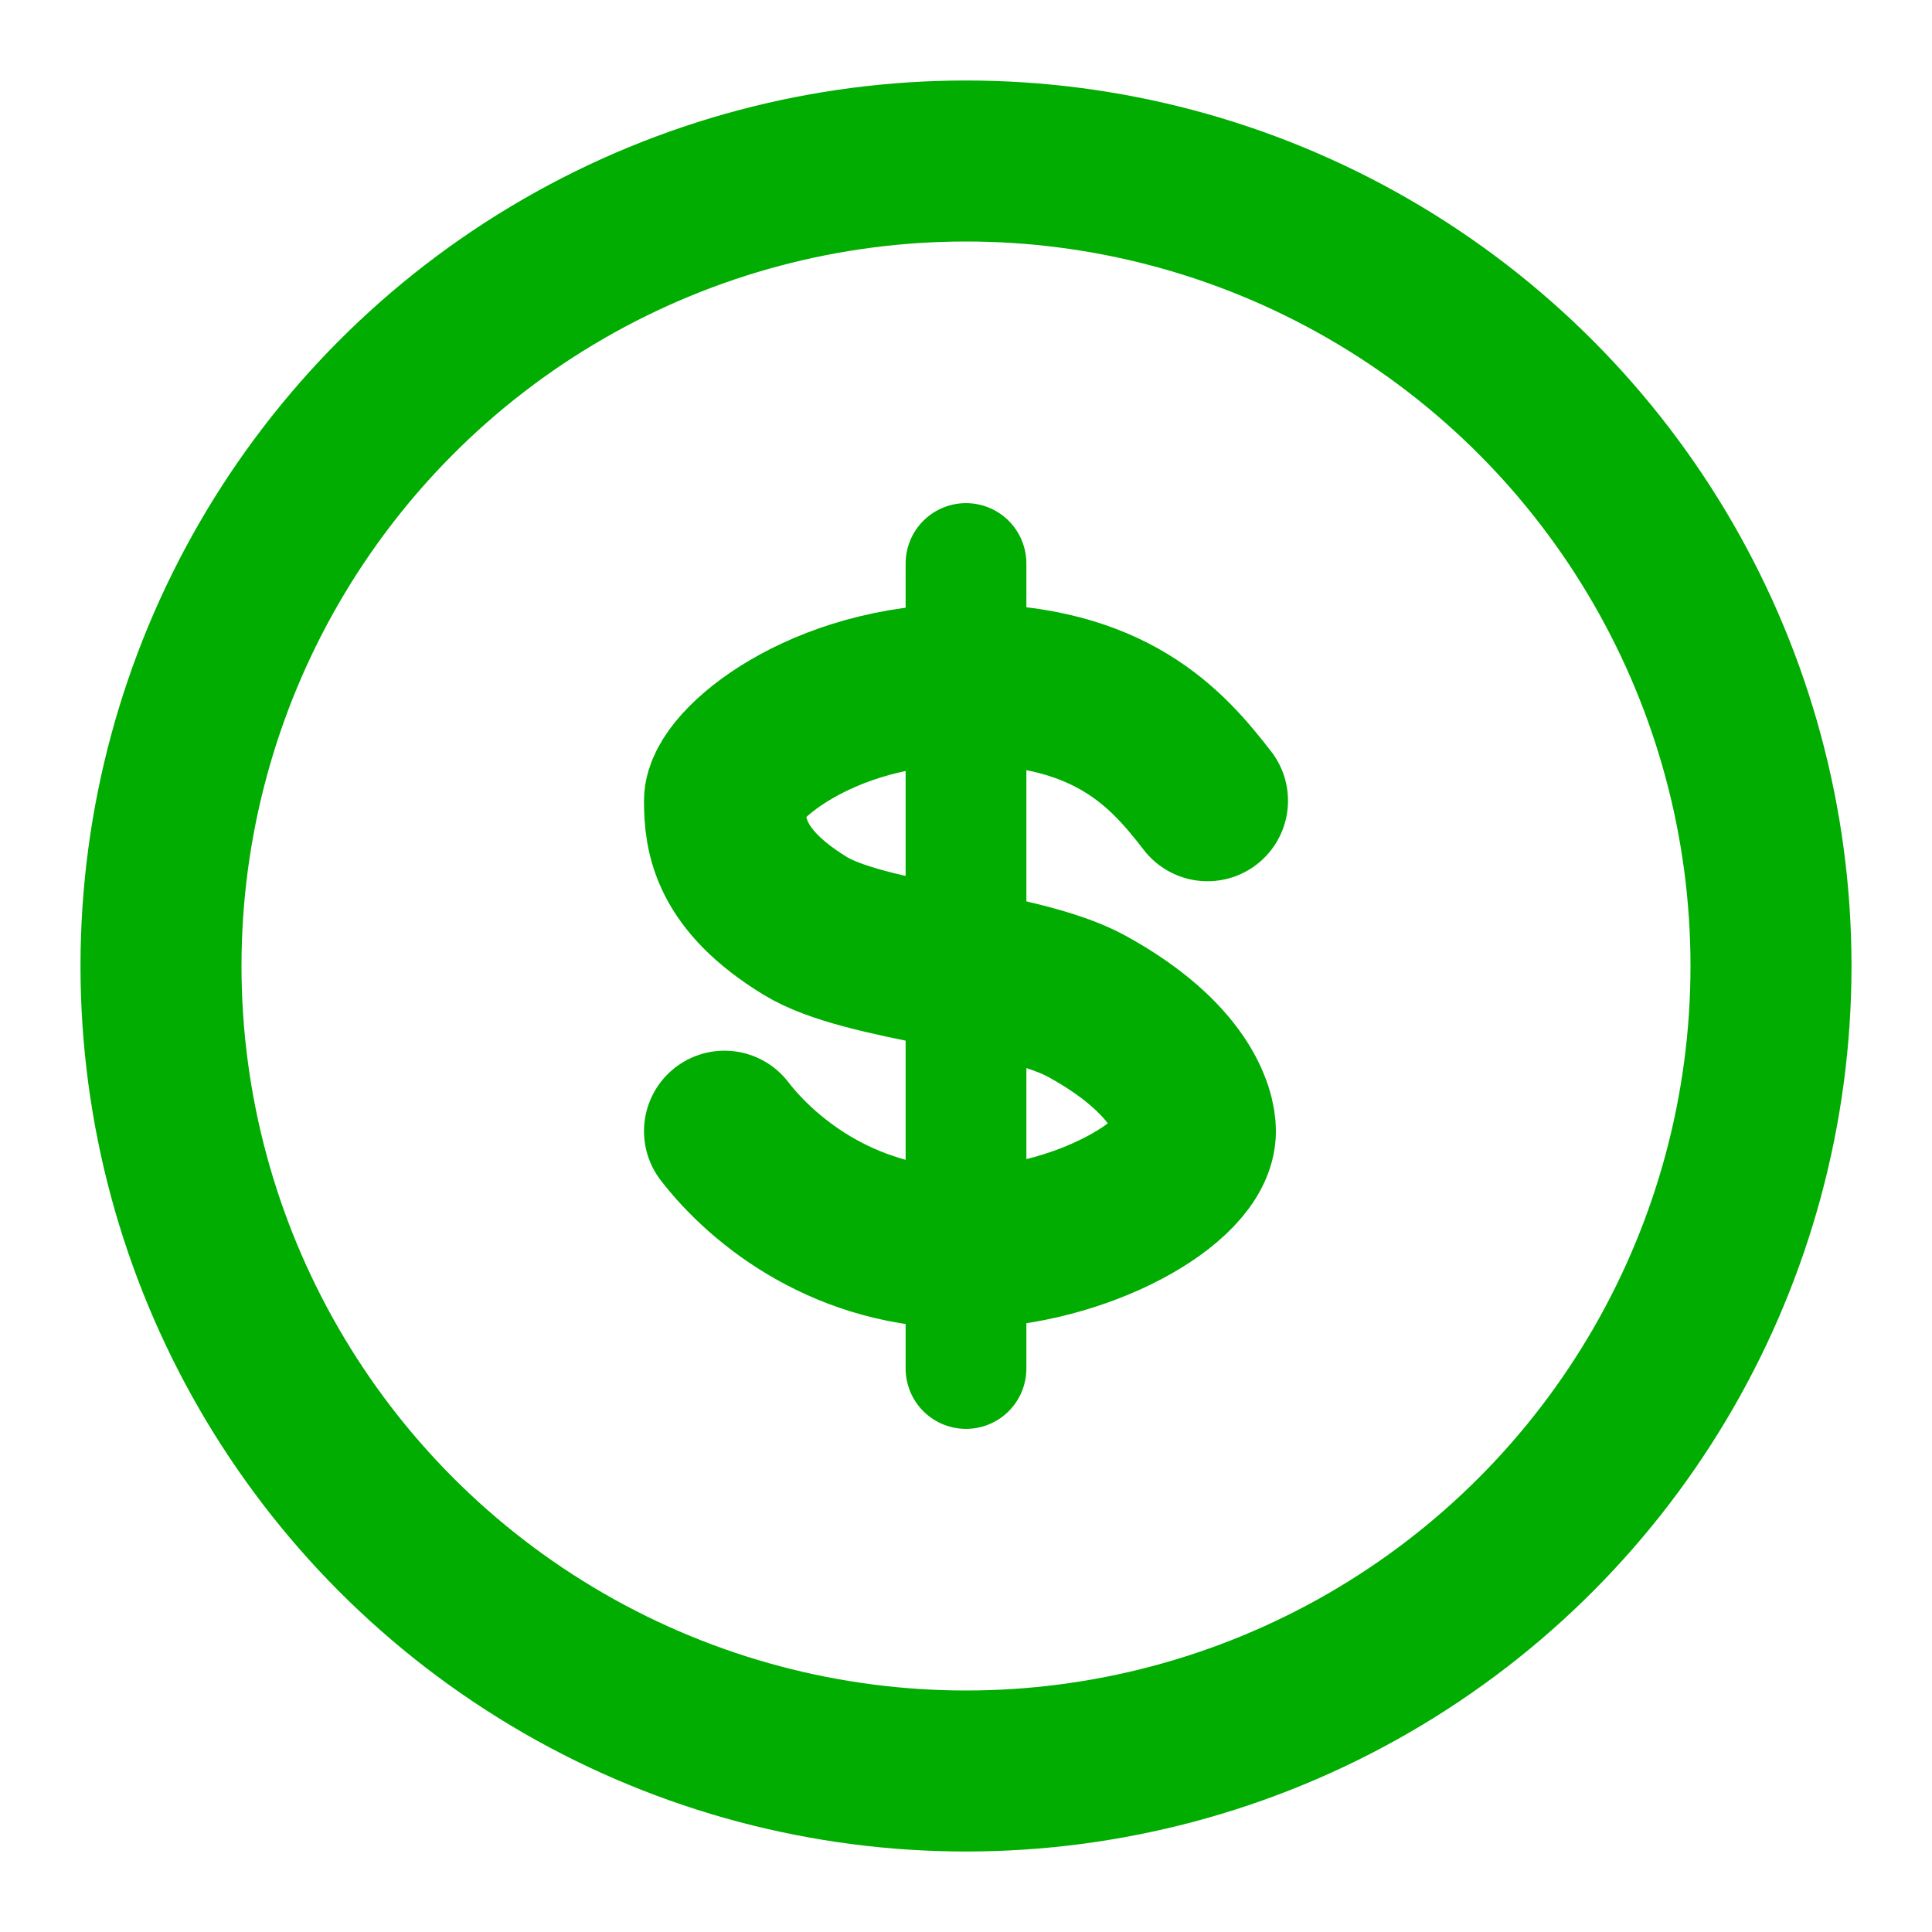
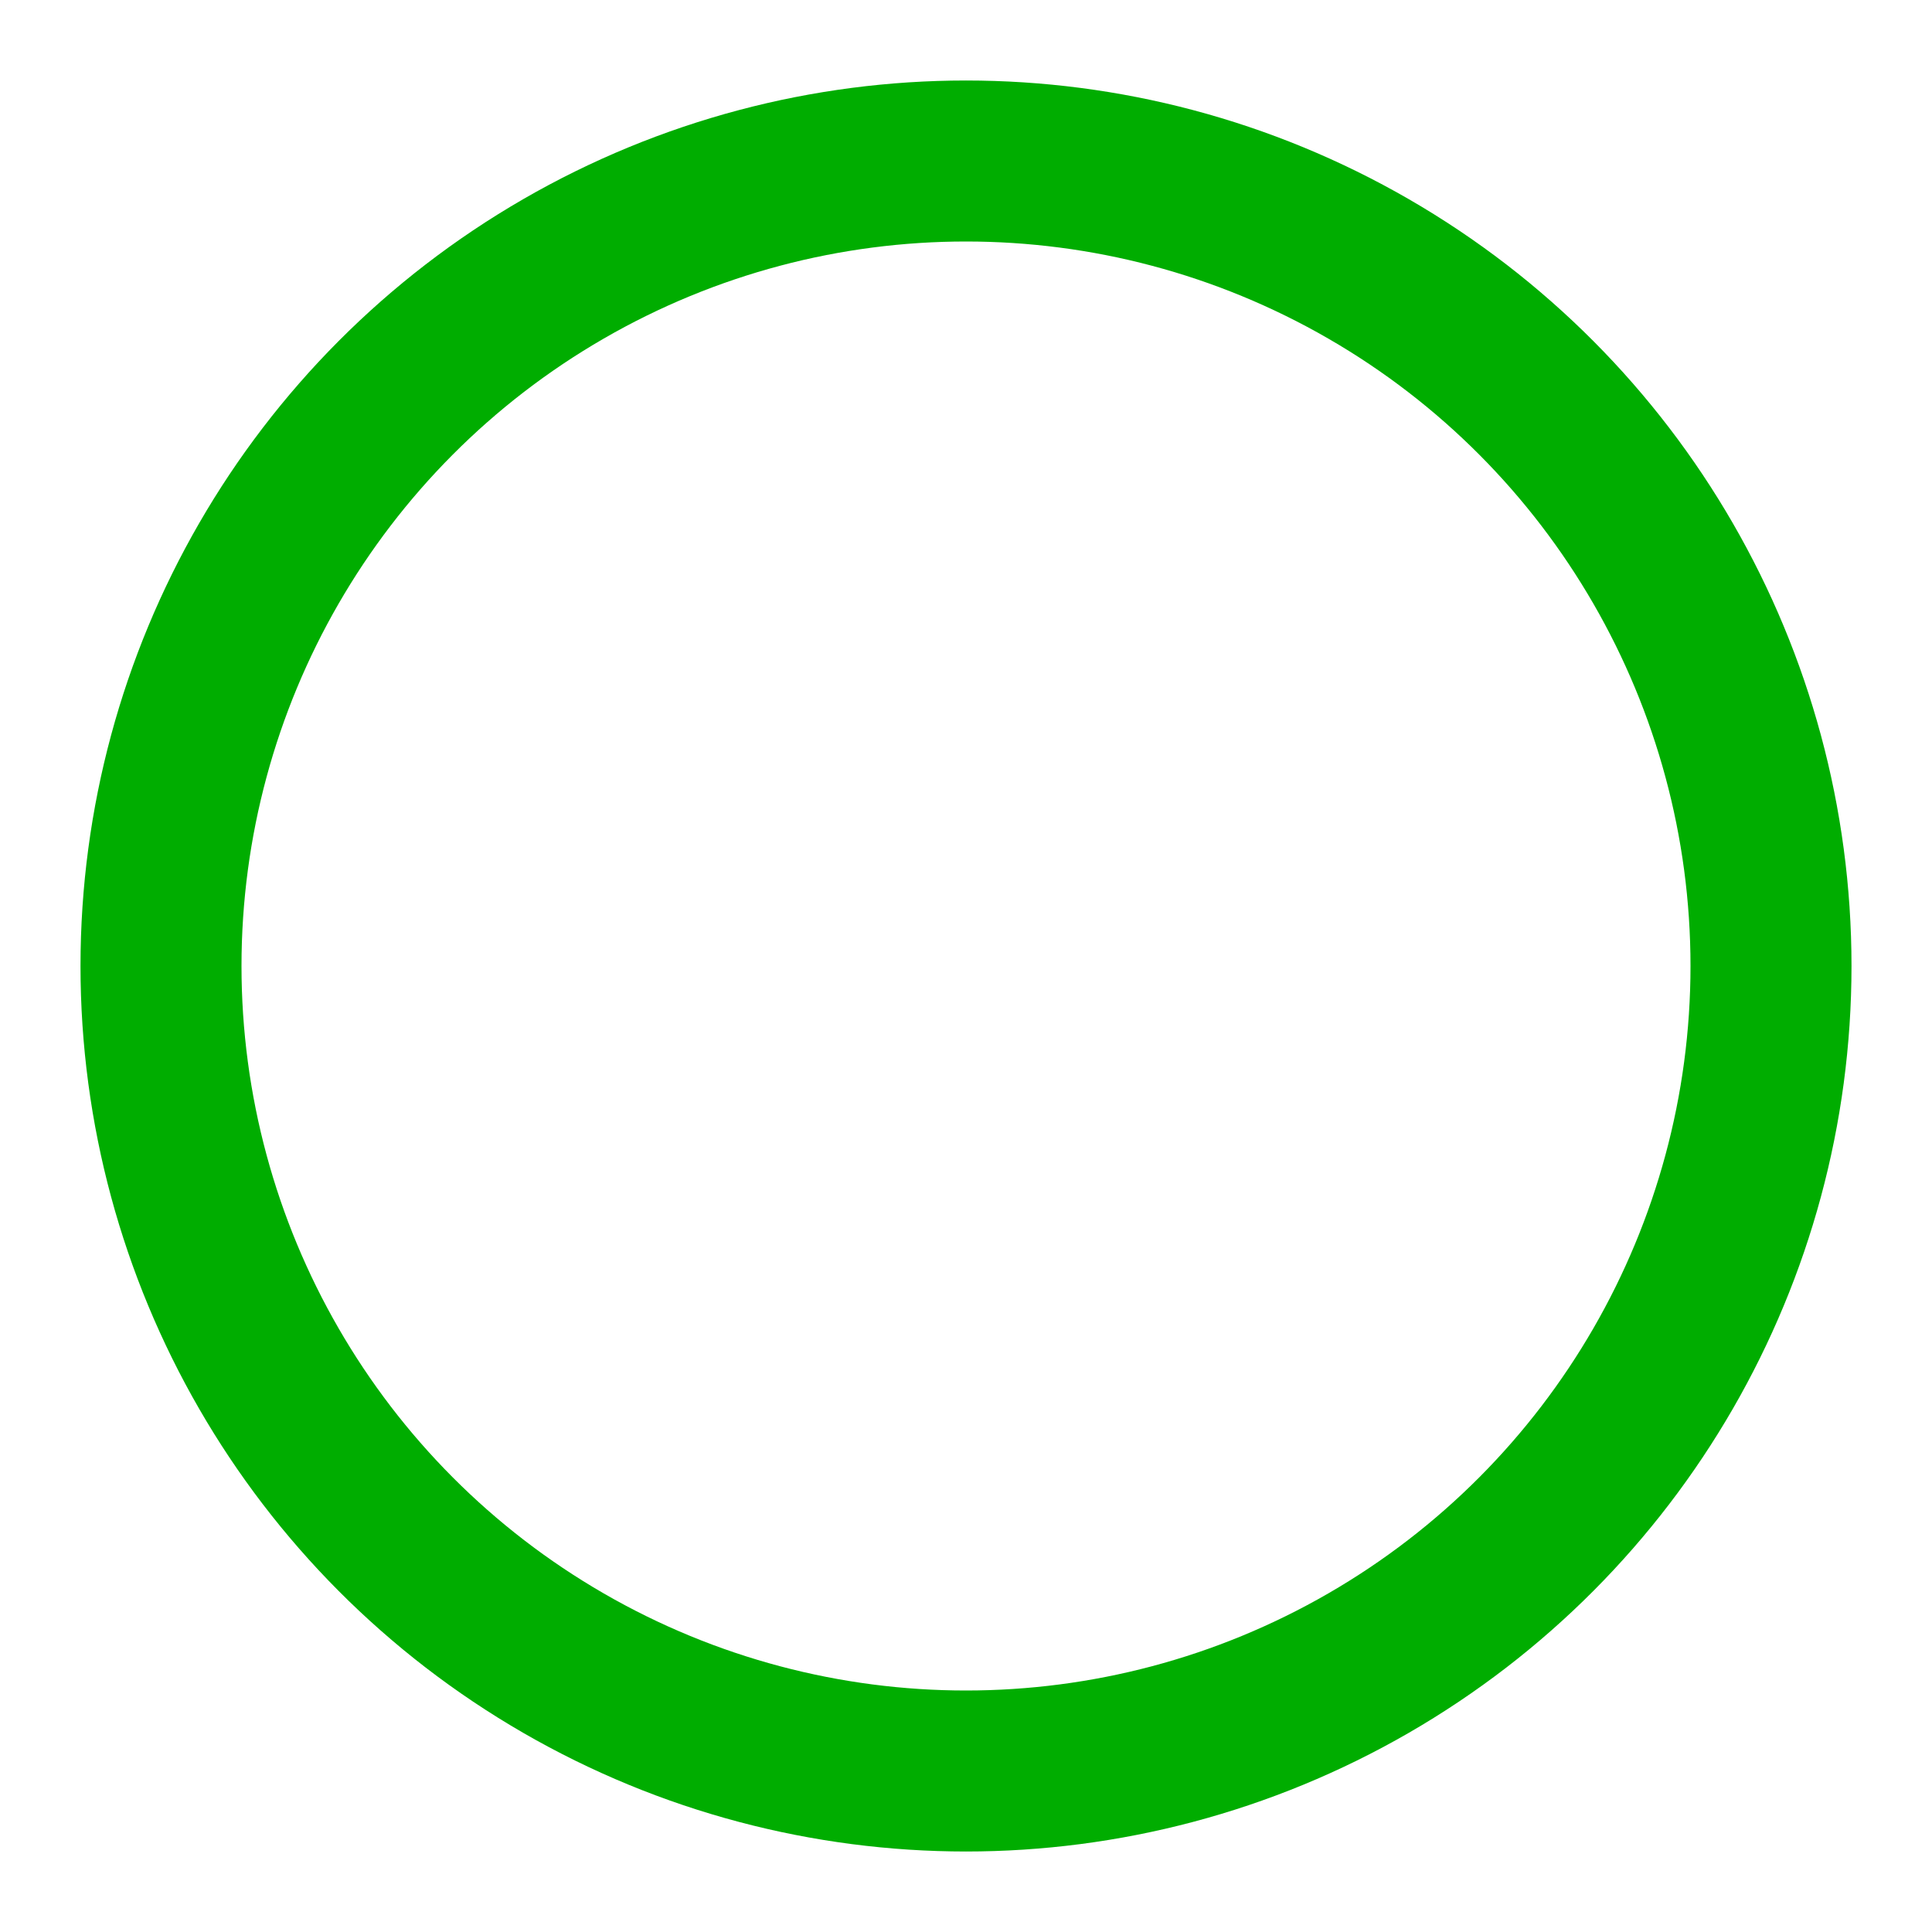
<svg xmlns="http://www.w3.org/2000/svg" width="800px" height="800px" viewBox="0 0 24 24" fill="none">
  <g id="SVGRepo_bgCarrier" stroke-width="0" />
  <g id="SVGRepo_tracerCarrier" stroke-linecap="round" stroke-linejoin="round" />
  <g id="SVGRepo_iconCarrier">
    <circle cx="12" cy="12" r="10" stroke="#00ad00" stroke-width="2" />
-     <path d="M15 9.947C14.5 9.3 13.8 8.5 12 8.5C10.2 8.5 9 9.514 9 9.947C9 10.381 9.068 10.928 10 11.5C10.752 11.962 12.668 12.044 13.5 12.5C14.679 13.147 14.85 13.82 14.85 14.052C14.85 14.684 13.418 15.485 12 15.5C10.536 15.515 9.5 14.7 9 14.052" stroke="#00ad00" stroke-width="2" stroke-linecap="round" stroke-linejoin="round" />
-     <path d="M12 7V17" stroke="#00ad00" stroke-width="1.5" stroke-linecap="round" stroke-linejoin="round" />
  </g>
</svg>